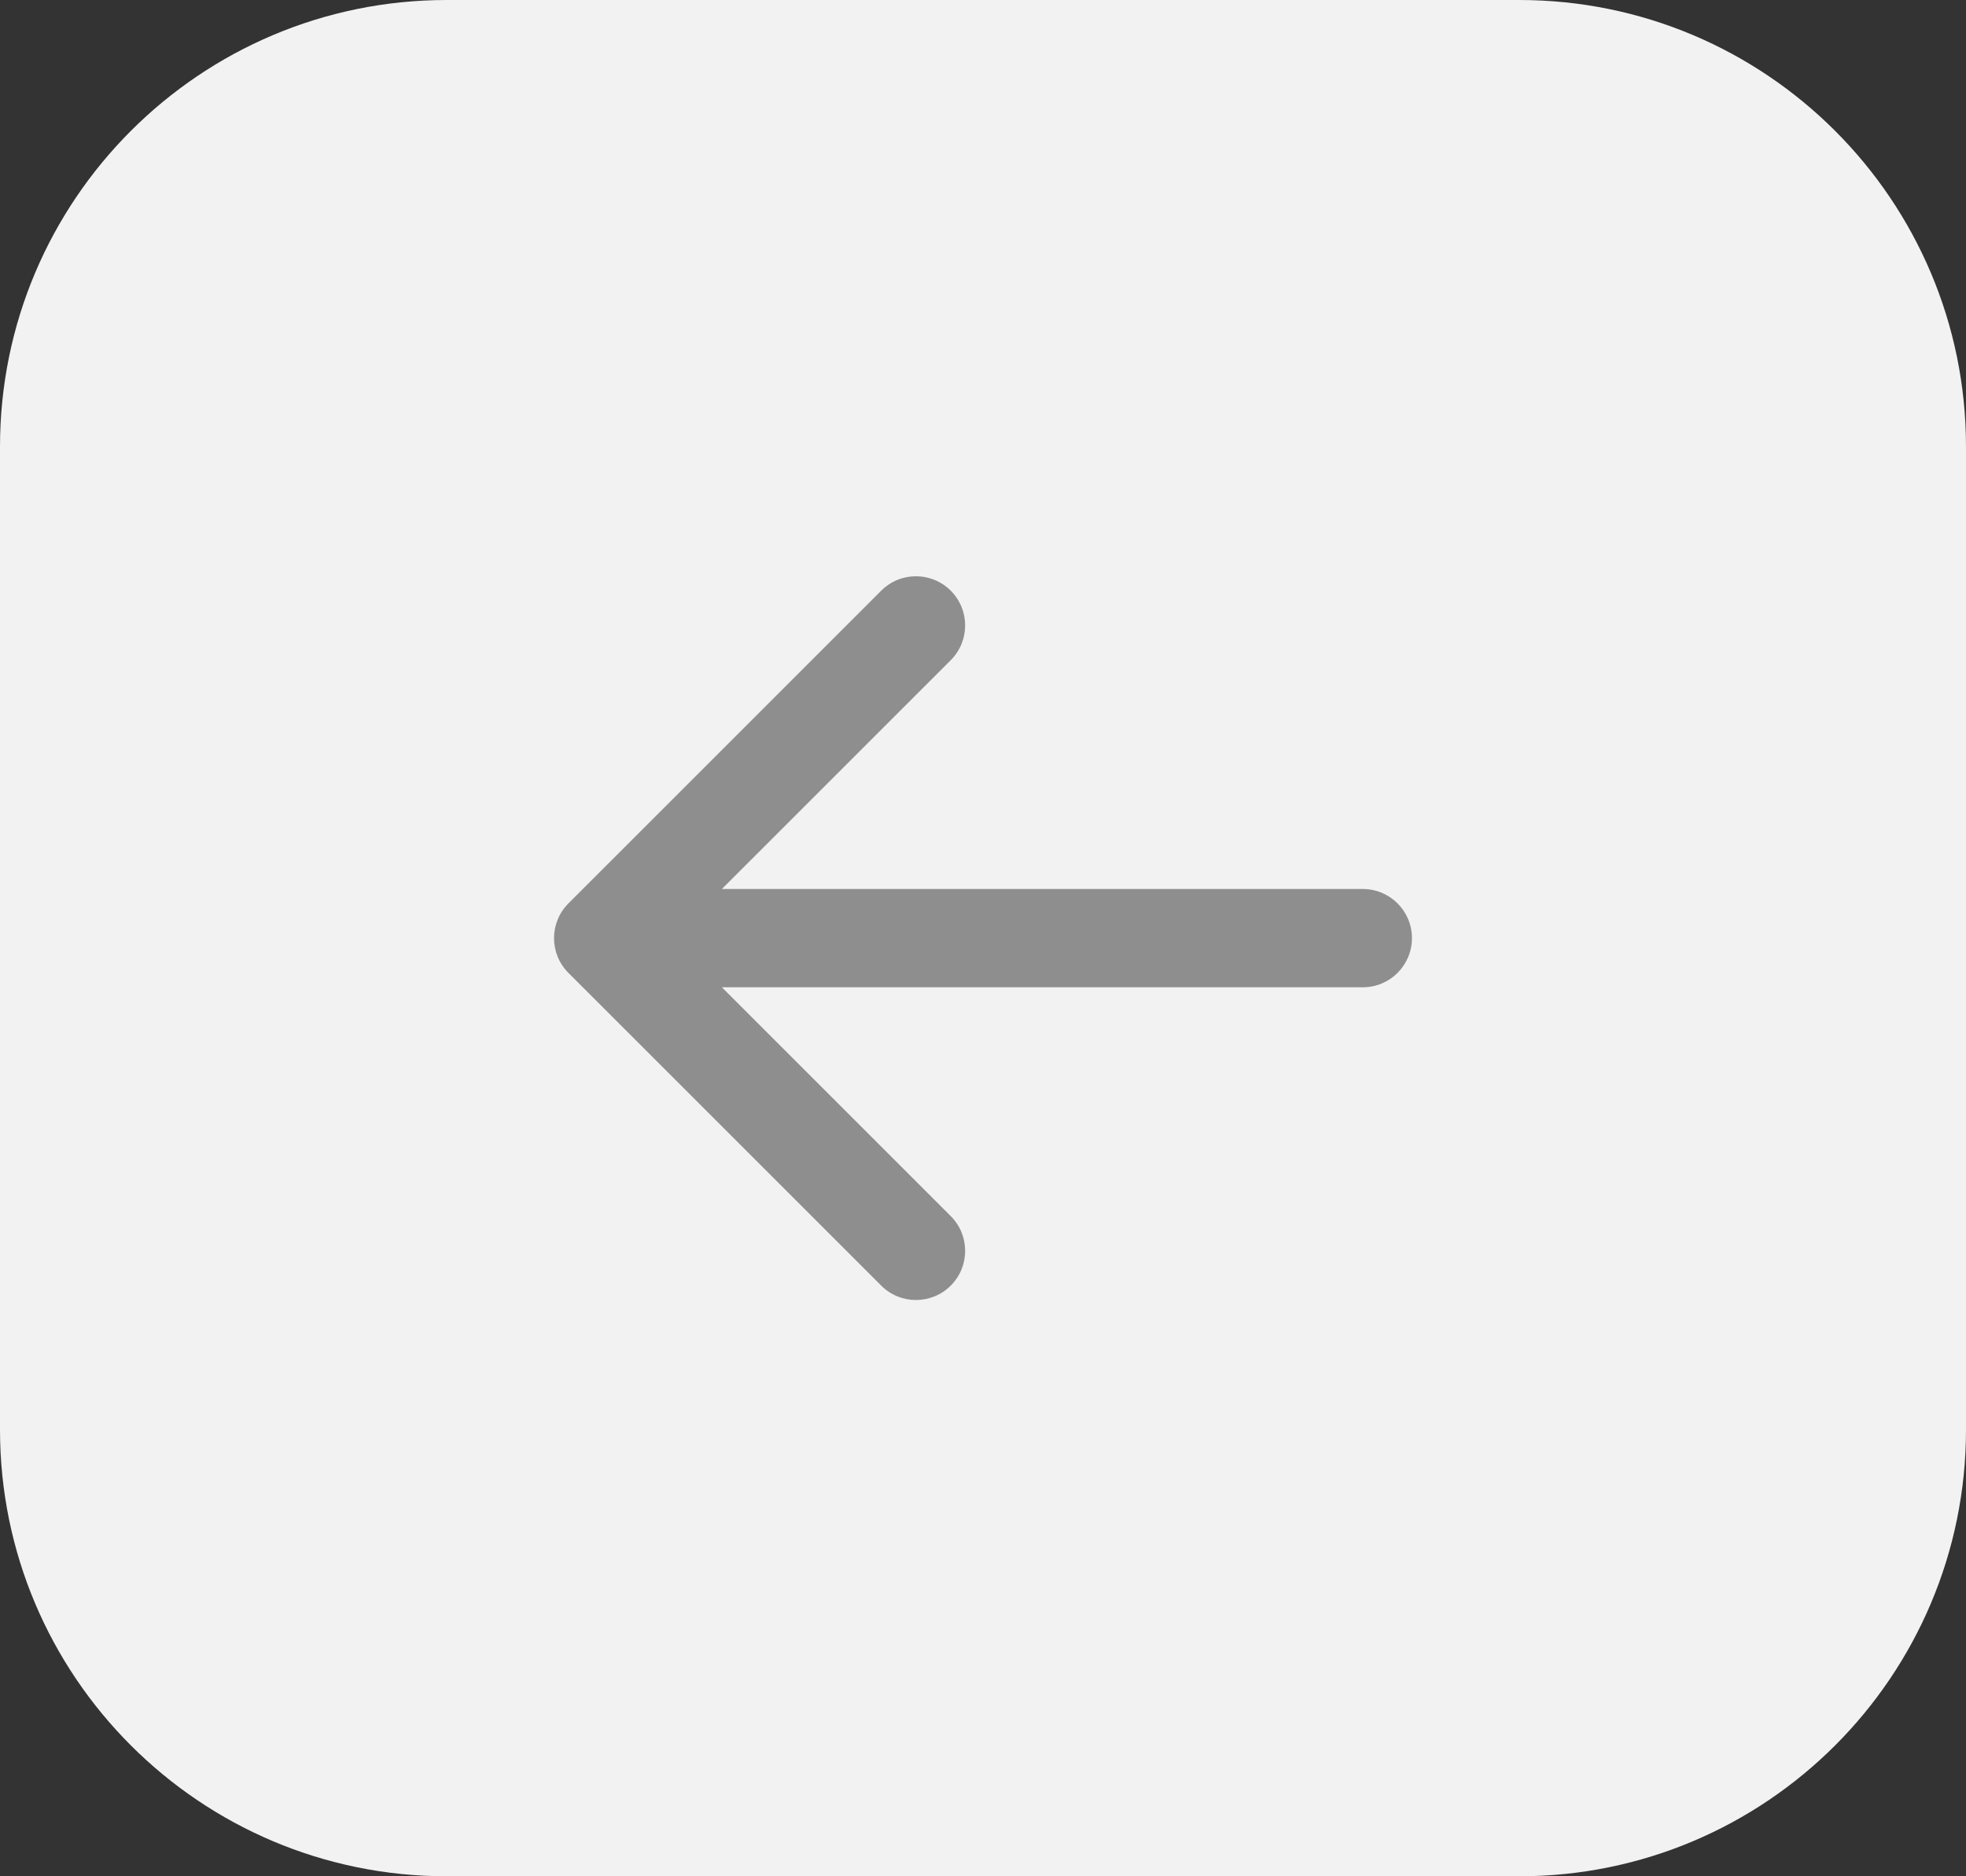
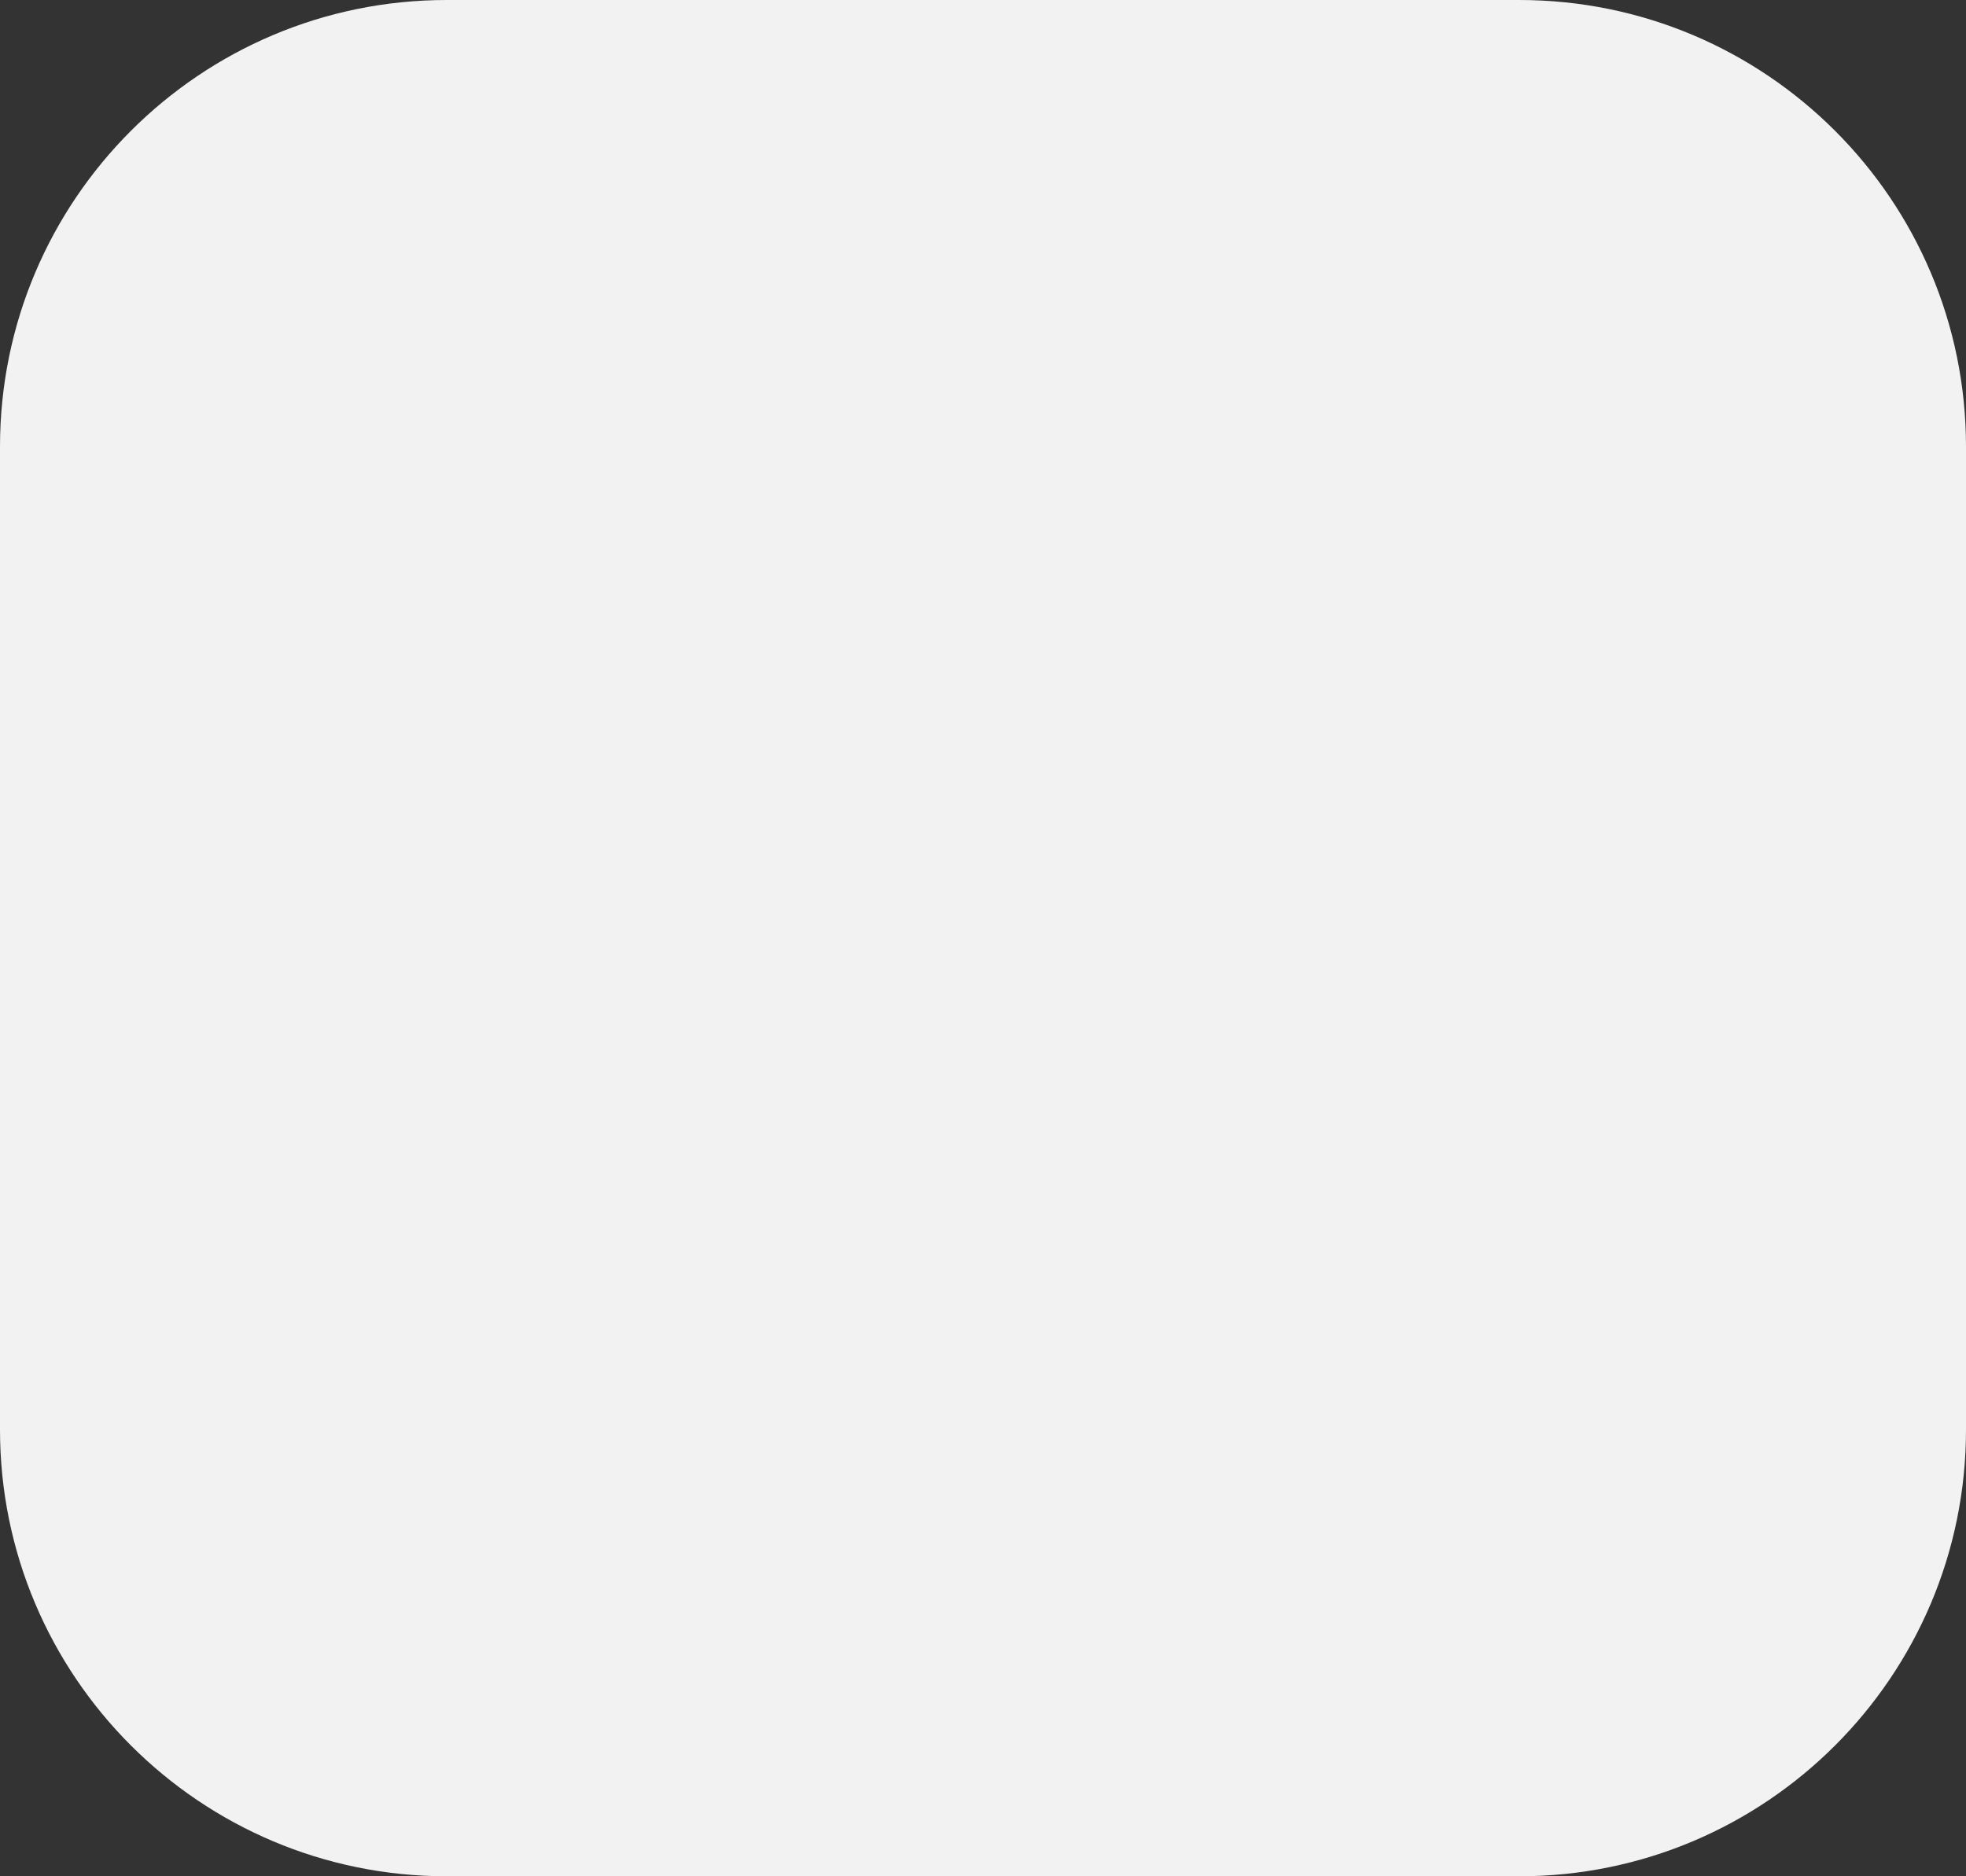
<svg xmlns="http://www.w3.org/2000/svg" width="22" height="21" viewBox="0 0 22 21" fill="none">
  <rect x="0" y="0" width="22" height="21" fill="#333333" stroke="none" />
  <path d="M0 5C0 2.239 2.239 0 5 0H17C19.761 0 22 2.239 22 5V16C22 18.761 19.761 21 17 21H5C2.239 21 0 18.761 0 16V5Z" fill="#F2F2F2" />
-   <path d="M6.75 10.5L6.361 10.889C6.146 10.674 6.146 10.326 6.361 10.111L6.75 10.5ZM15.25 9.95C15.554 9.95 15.8 10.196 15.8 10.5C15.8 10.804 15.554 11.05 15.25 11.05V9.95ZM9.861 6.611C10.076 6.396 10.424 6.396 10.639 6.611C10.854 6.826 10.854 7.174 10.639 7.389L9.861 6.611ZM10.639 13.611C10.854 13.826 10.854 14.174 10.639 14.389C10.424 14.604 10.076 14.604 9.861 14.389L10.639 13.611ZM6.75 9.95H15.25V11.05H6.75V9.95ZM6.361 10.111L9.861 6.611L10.639 7.389L7.139 10.889L6.361 10.111ZM7.139 10.111L10.639 13.611L9.861 14.389L6.361 10.889L7.139 10.111Z" fill="#8E8E8E" />
</svg>